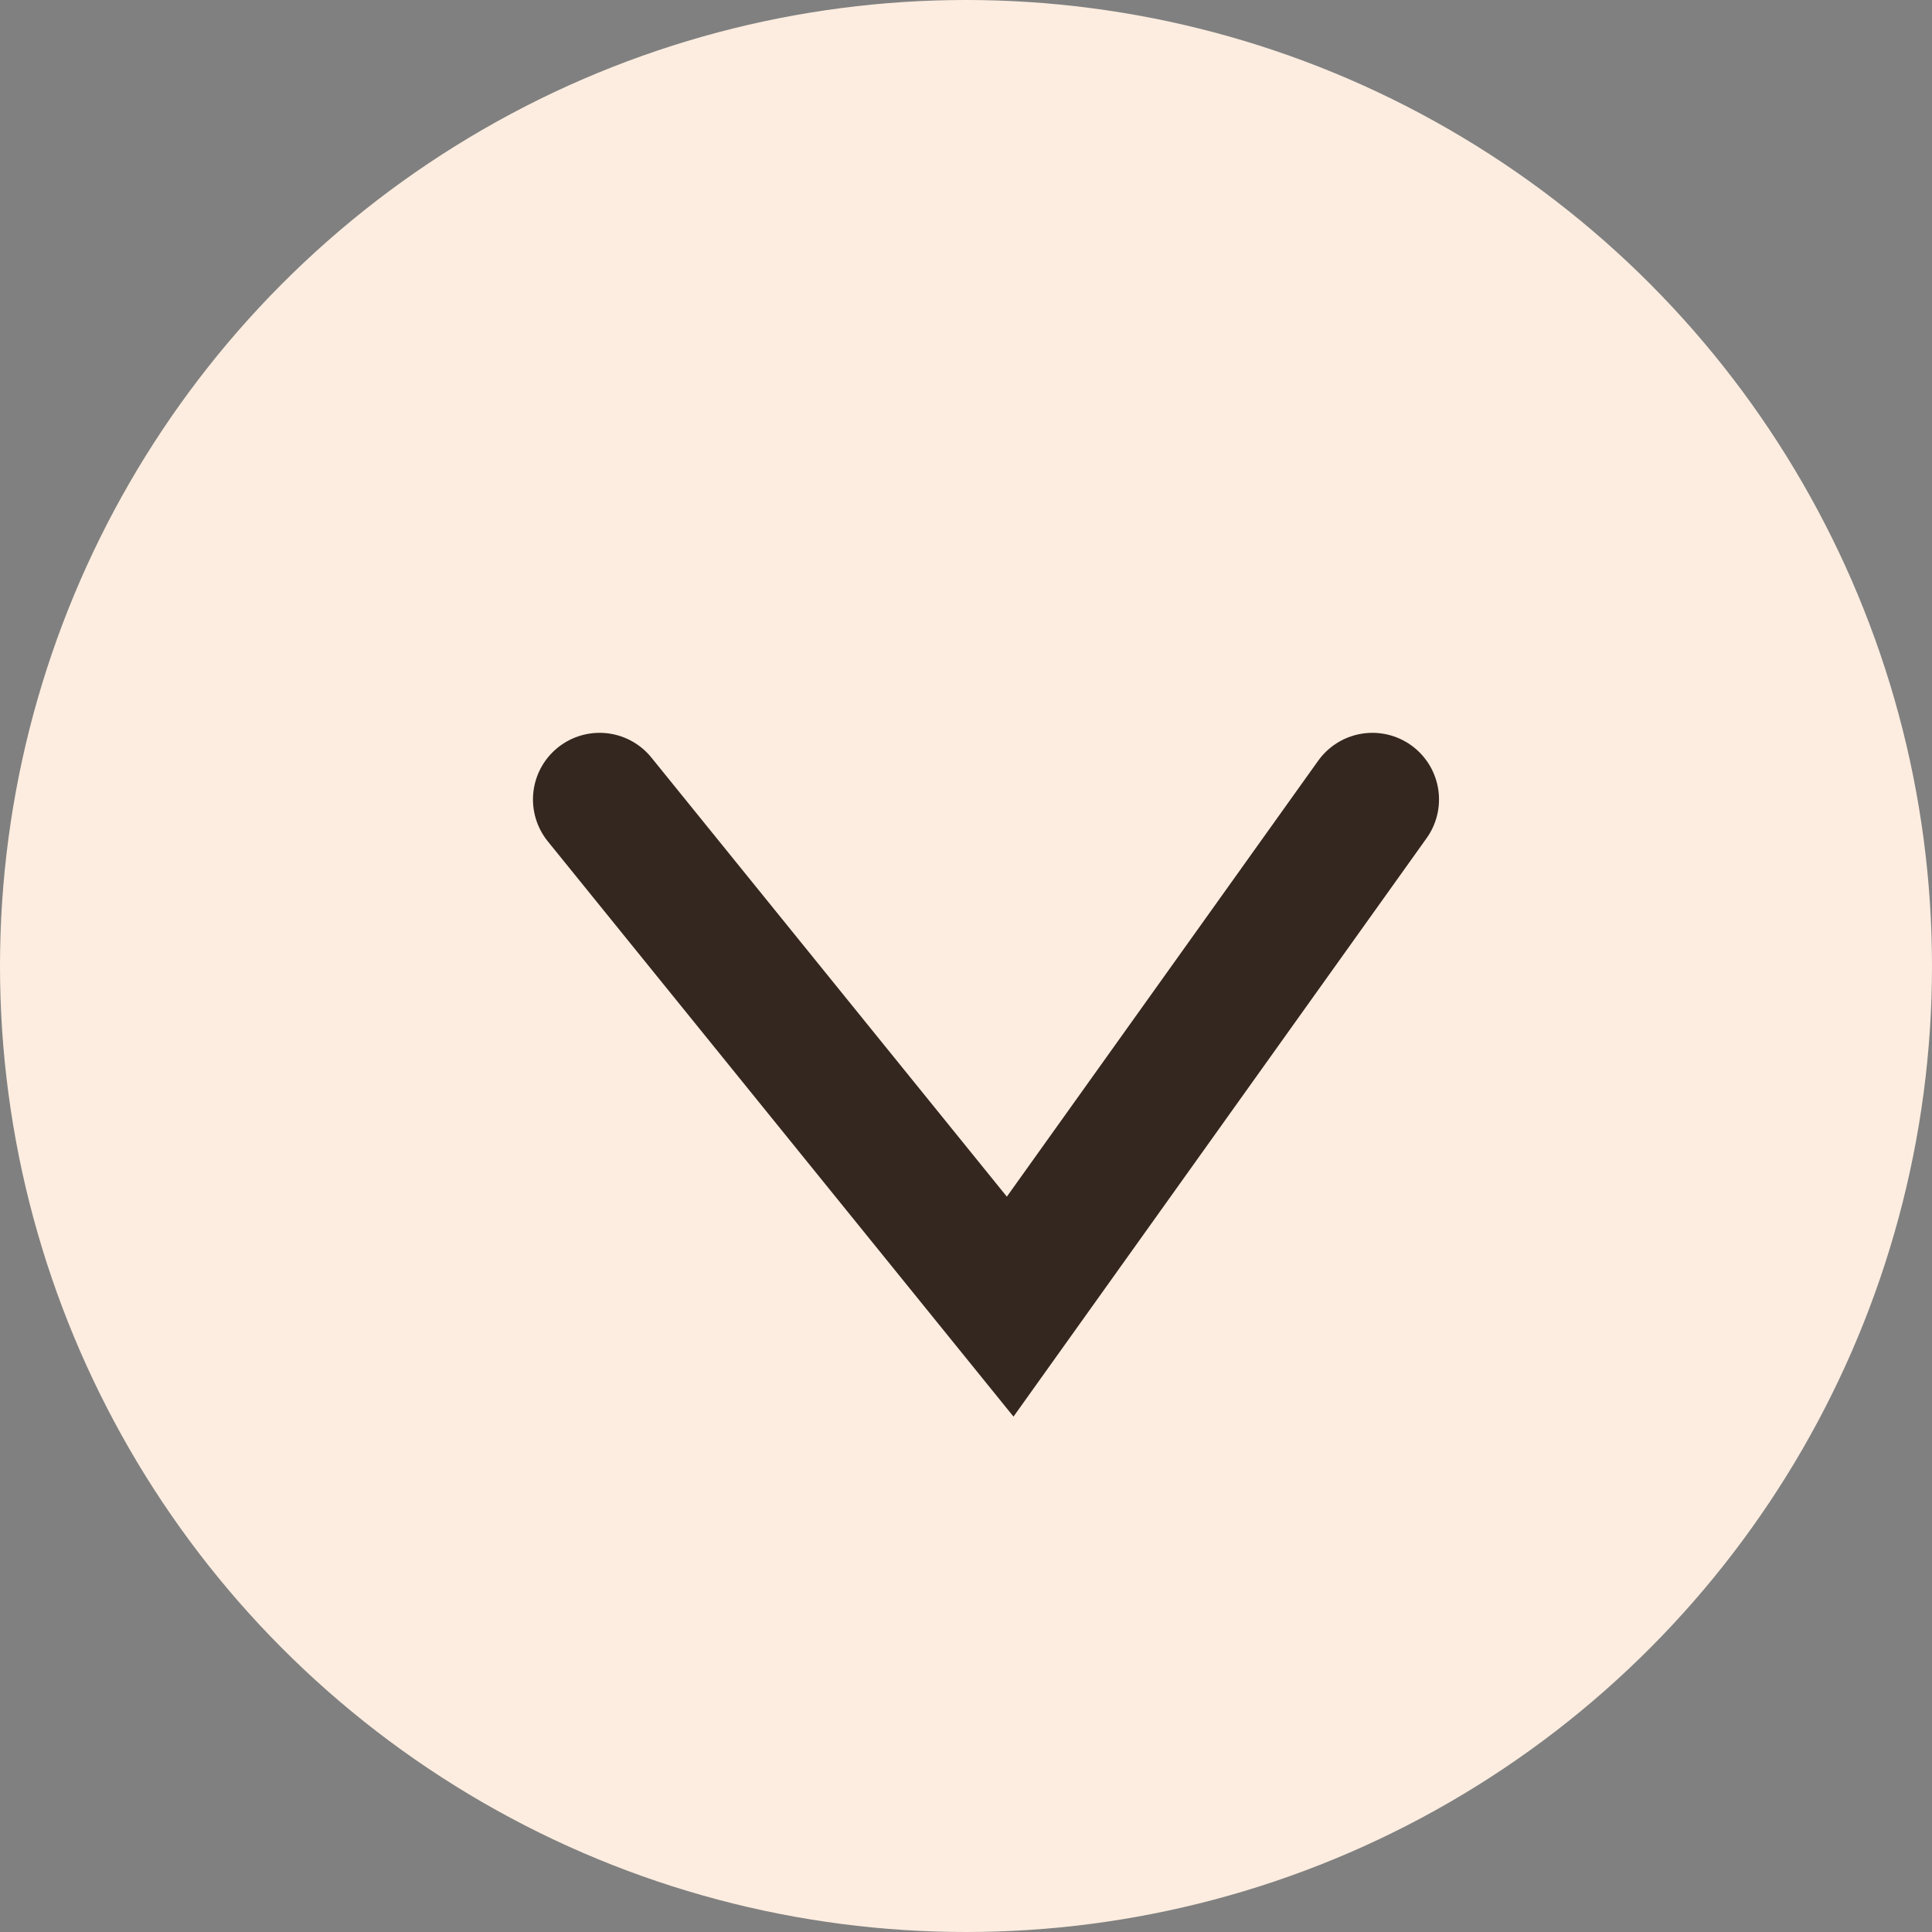
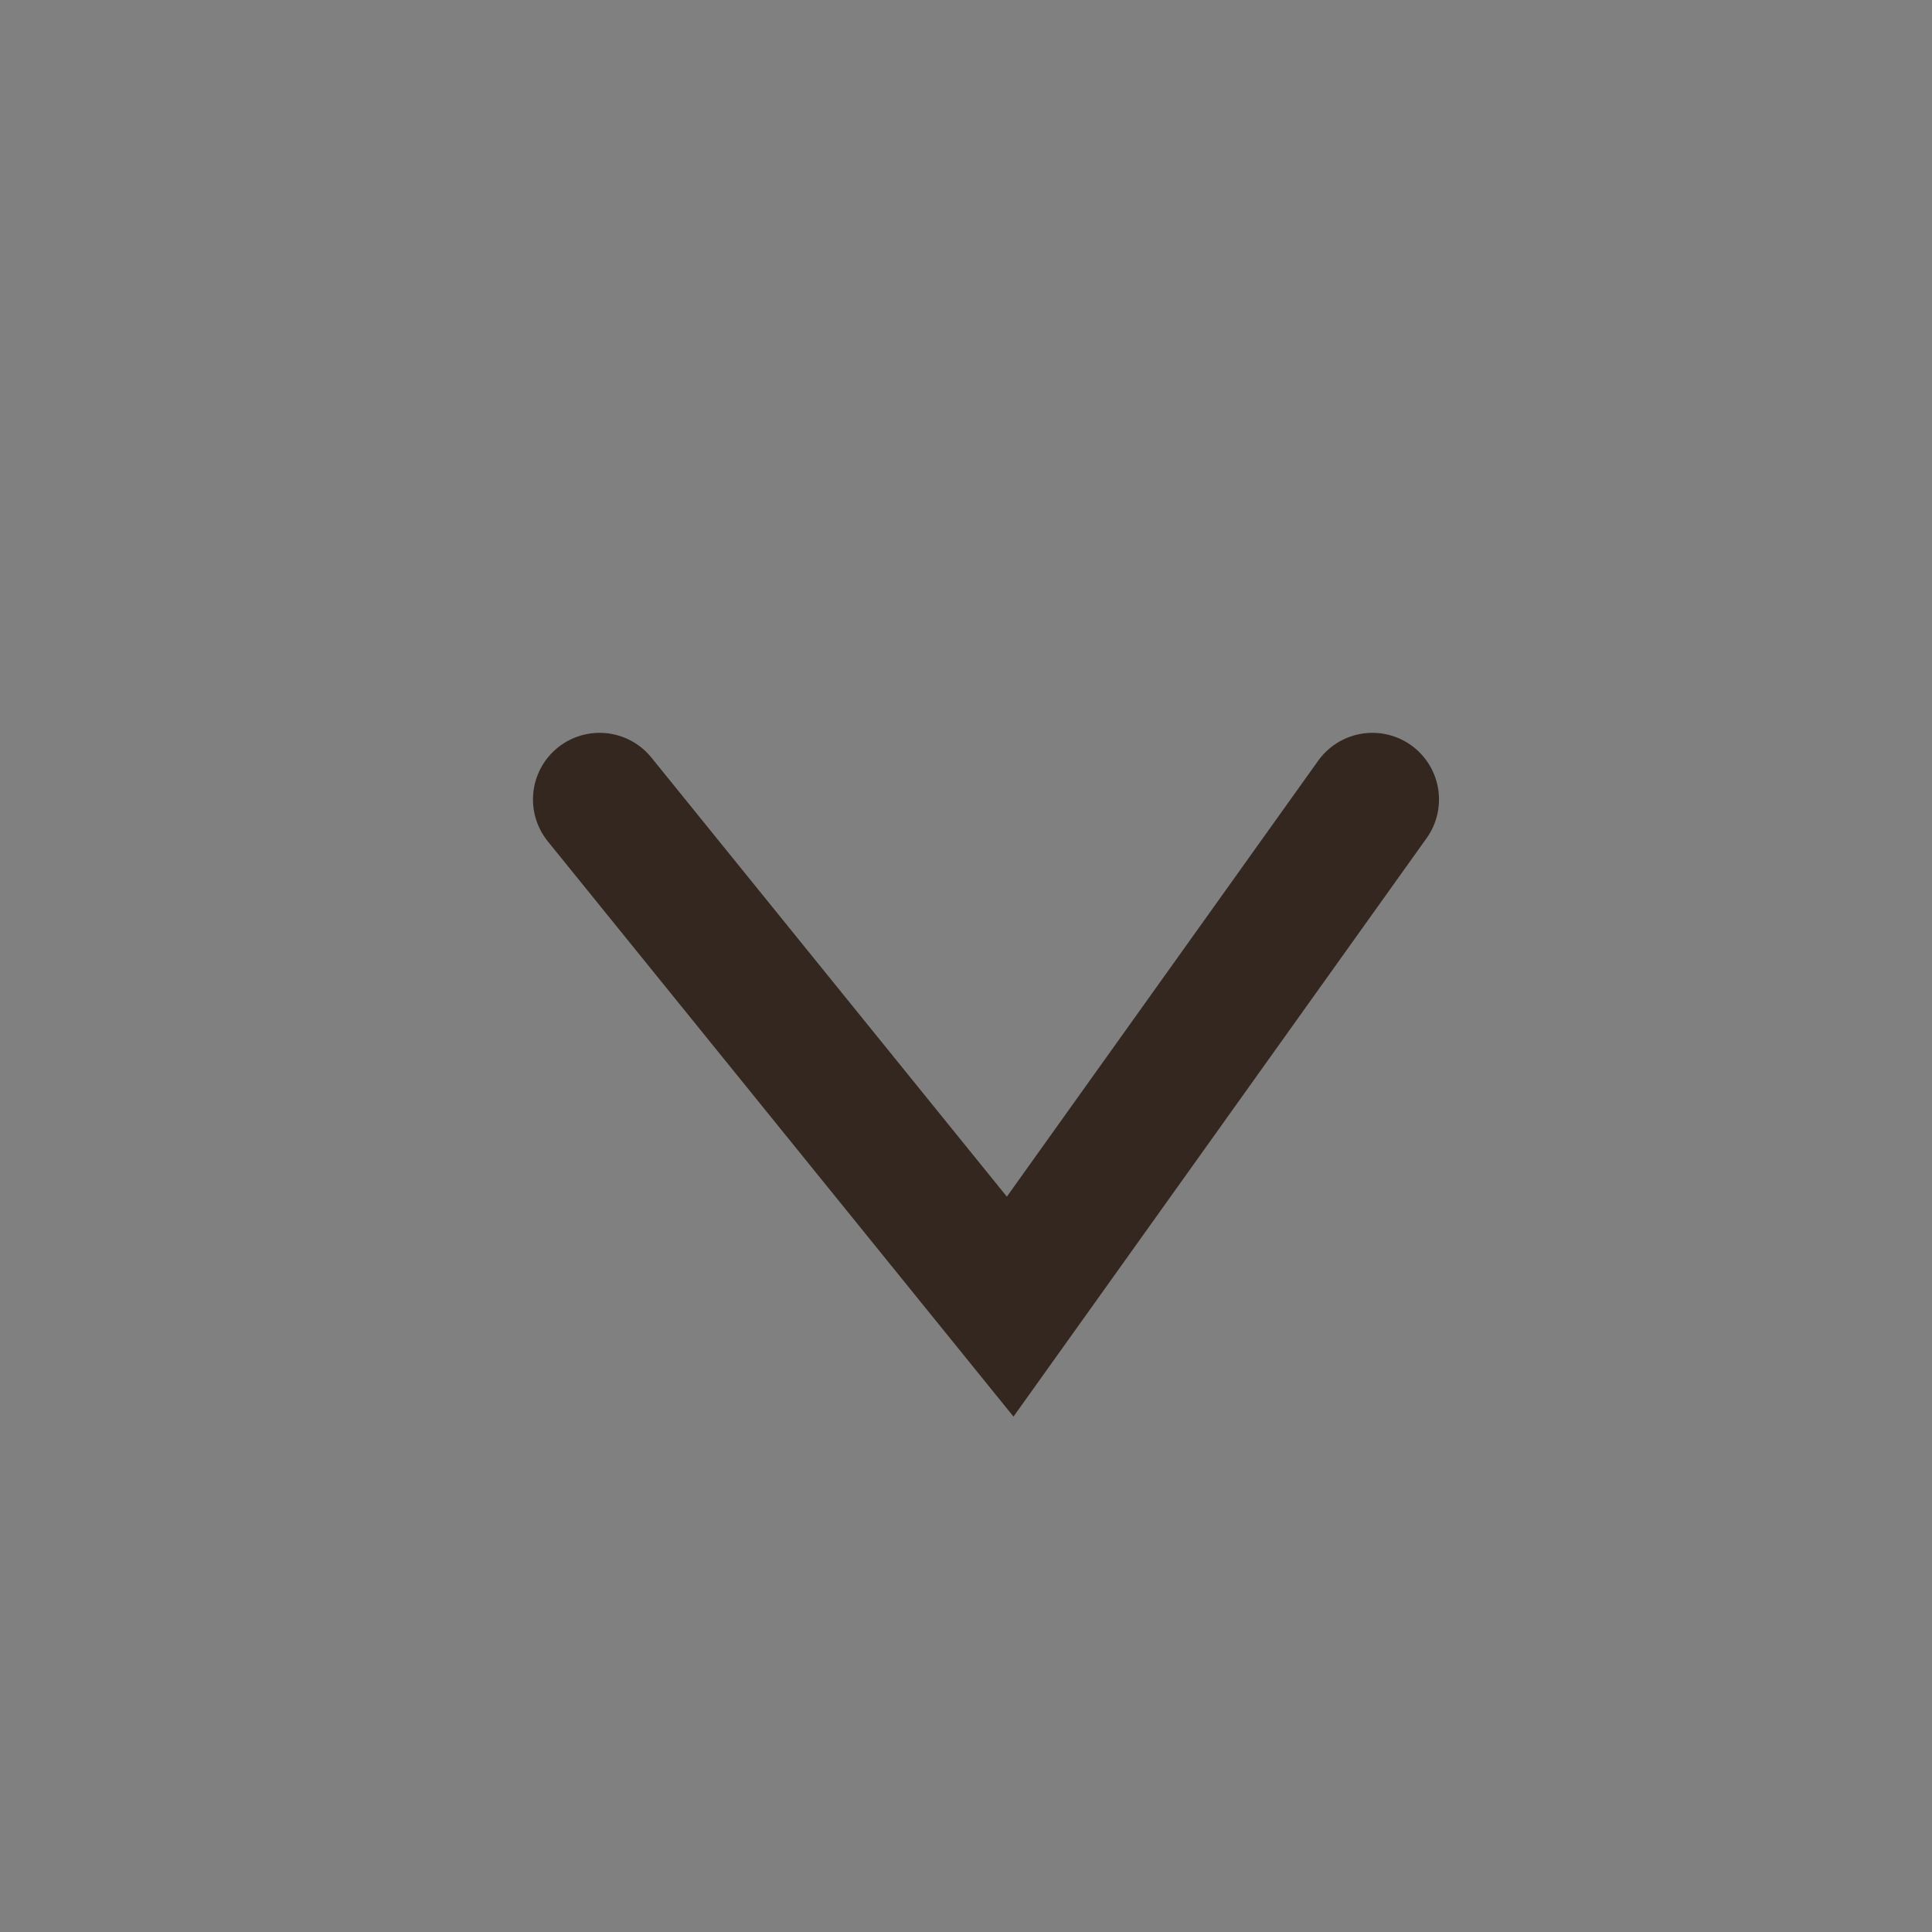
<svg xmlns="http://www.w3.org/2000/svg" width="29" height="29" viewBox="0 0 29 29" fill="none">
  <rect x="0" y="0" width="29" height="29" fill="#808080" stroke="none" />
-   <circle cx="14.5" cy="14.5" r="14.5" fill="#FCEDE0" />
  <path d="M20.6 12L15.163 19.613L9 12" stroke="#34271F" stroke-width="2" stroke-linecap="round" />
</svg>